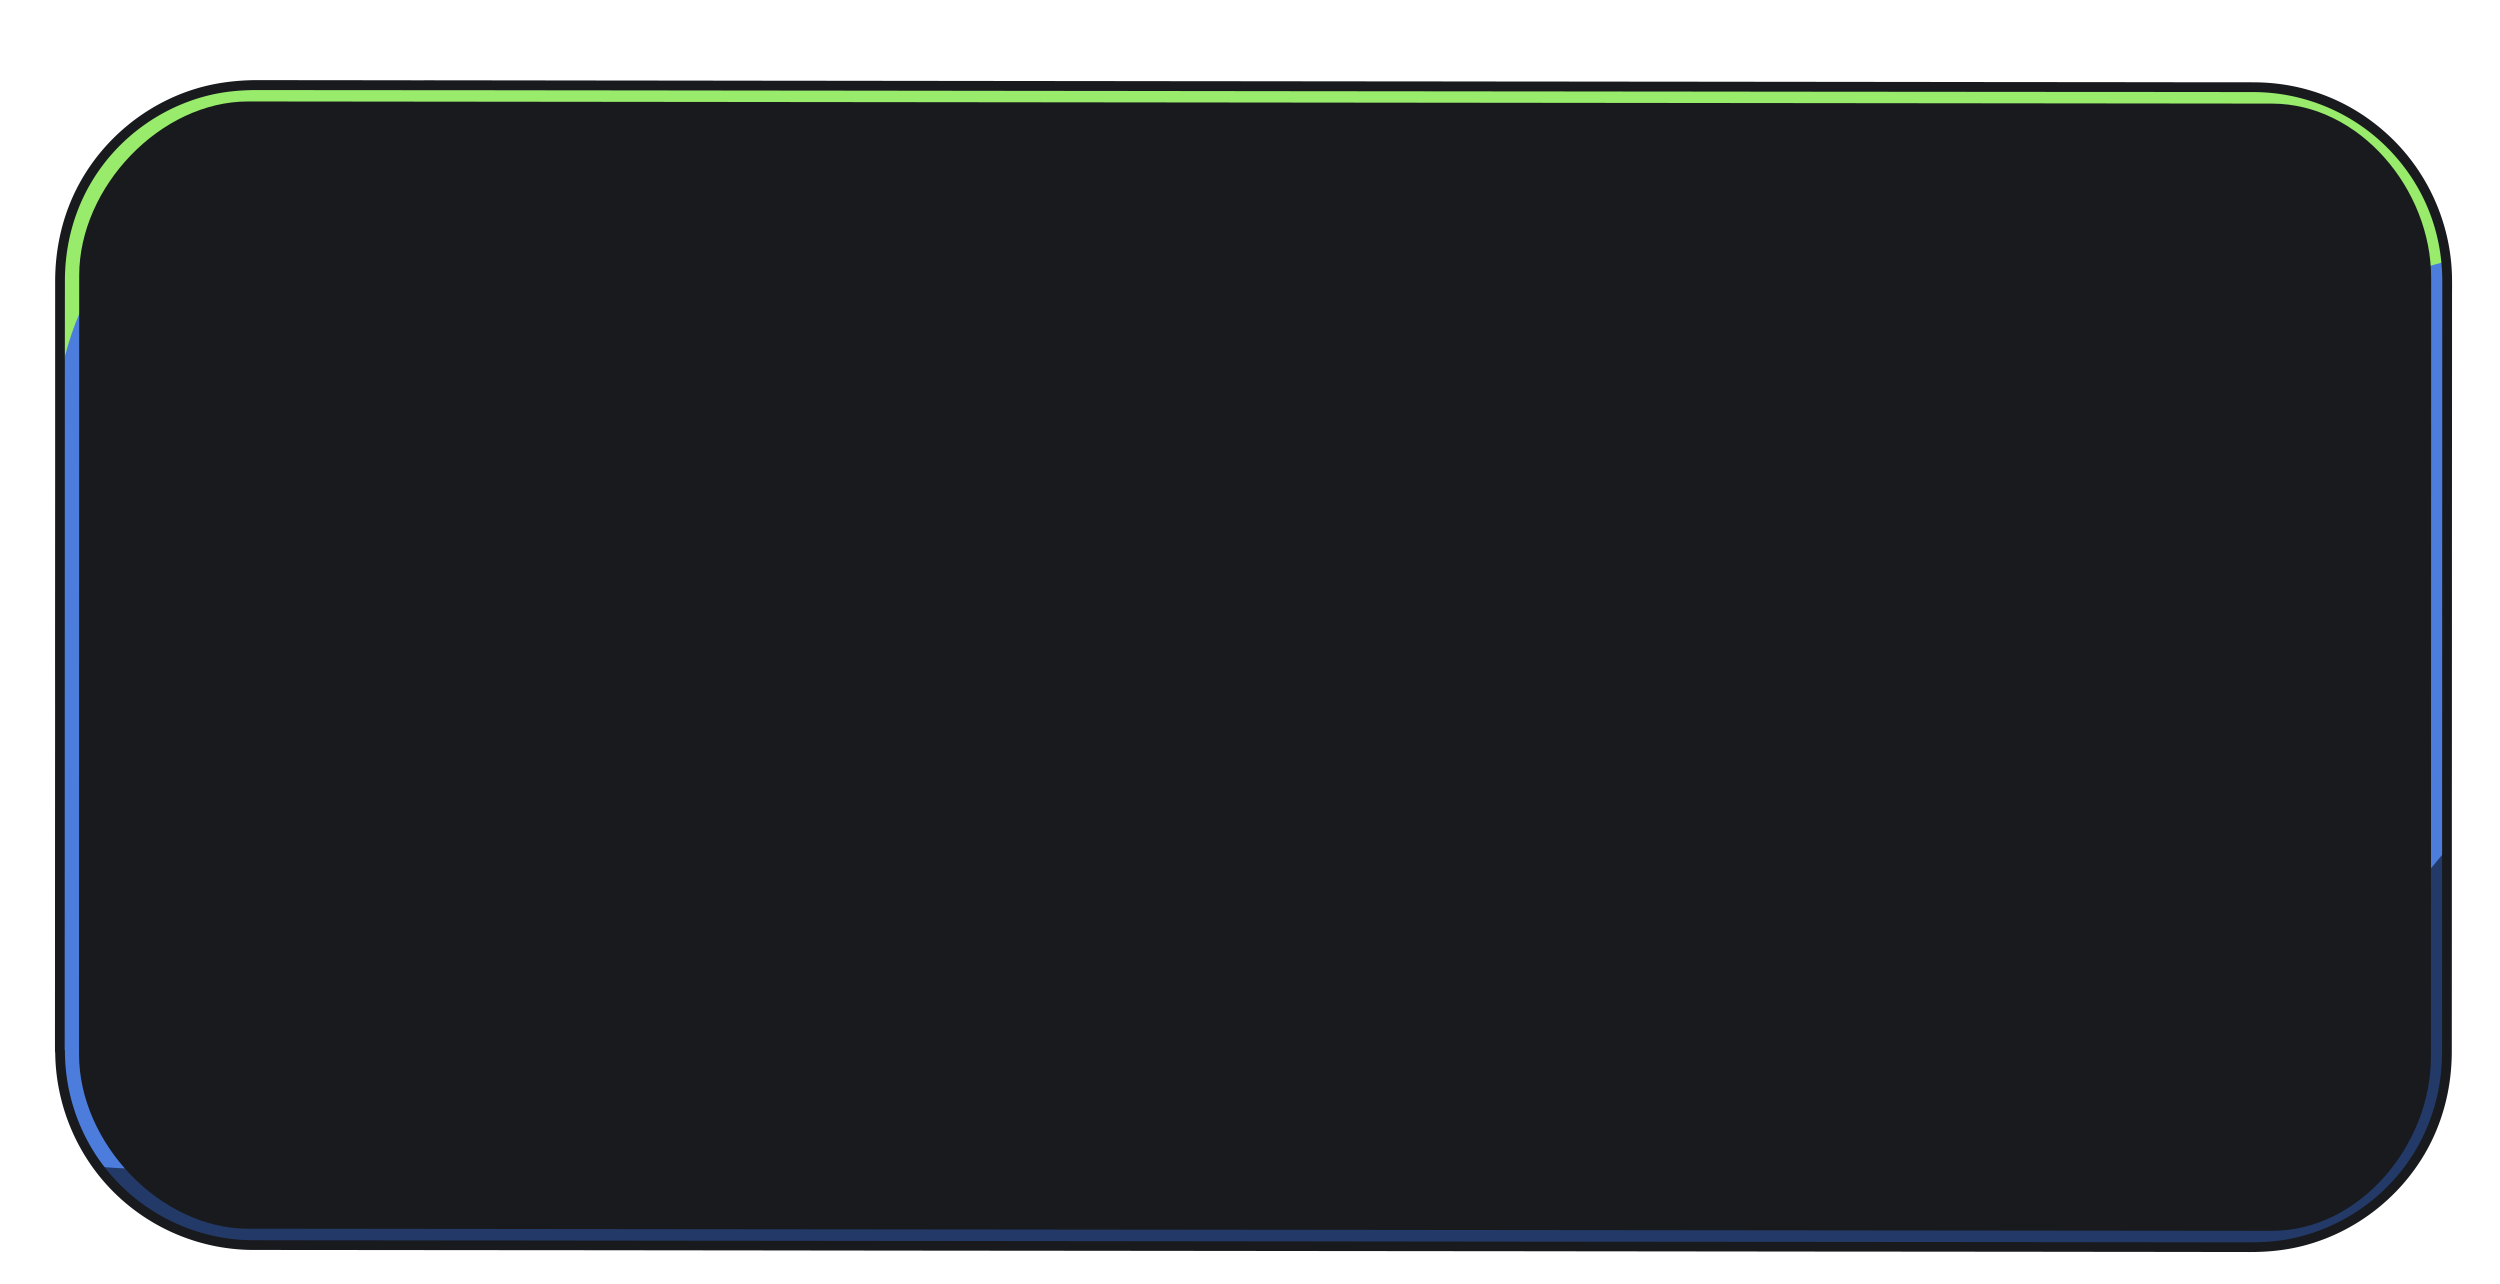
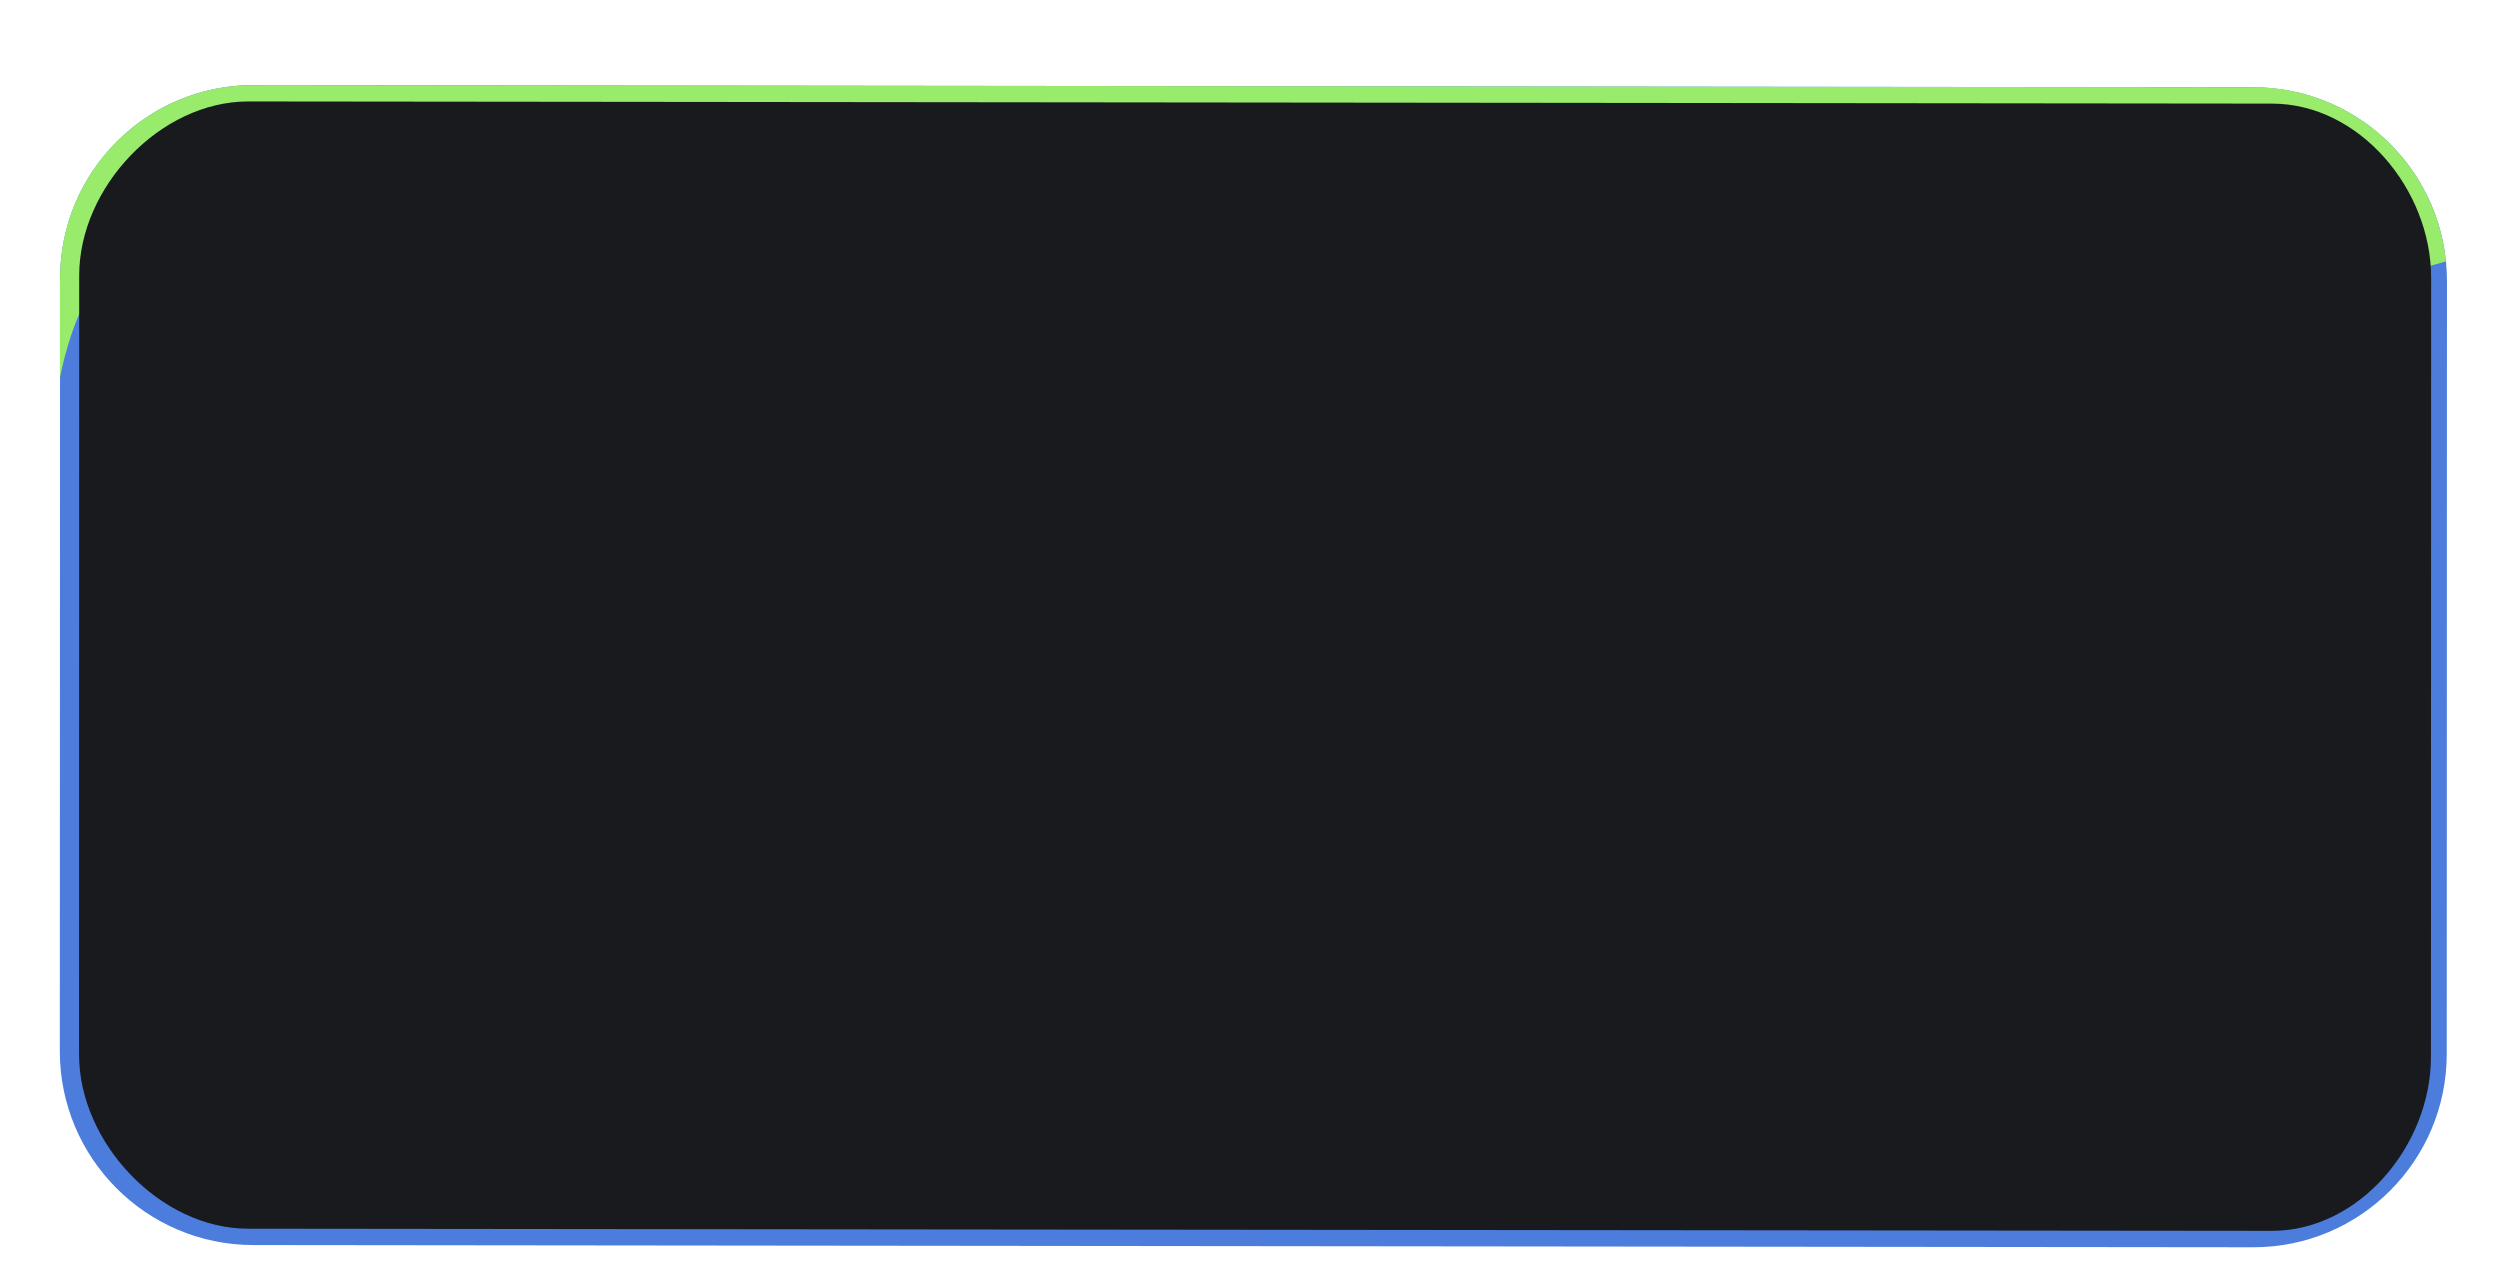
<svg xmlns="http://www.w3.org/2000/svg" width="481" height="247" fill="none">
  <mask id="a" width="481" height="247" x="0" y="0" maskUnits="userSpaceOnUse" style="mask-type:alpha">
    <path fill="#D9D9D9" d="M0 0h481v247H0z" />
  </mask>
  <g filter="url(#b)" mask="url(#a)">
    <path fill="#4C7DDD" d="m6.539 43.557-.044 148.656c-.006 20.579 16.648 37.279 37.197 37.302l384.828.425c20.549.022 37.213-16.641 37.219-37.219l.043-148.657c.006-20.578-16.647-37.279-37.197-37.301L43.758 6.338c-20.55-.023-37.213 16.64-37.22 37.219" />
    <path fill="#99EB6B" d="m428.573 6.76-384.83-.42C23.196 6.32 6.53 22.978 6.527 43.552L6.52 62.587c2.25-10.992 7.147-23.661 18.595-27.911 22.158-8.224 411.218-11.05 417.194-5.79s10.585 13.939 10.585 13.939 6.096-.539 12.683-2.565c-1.885-18.809-17.731-33.498-37.009-33.518z" />
-     <path fill="#233A68" d="M58.576 183.417c-4.853 31.245-26.852 32.517-44.766 31.018 6.775 9.144 17.633 15.073 29.876 15.088l384.837.409c20.545.018 37.212-16.638 37.214-37.212l.01-39.357-42.756 51.411z" />
    <path fill="#181A1E" d="m10.193 192.853.03-149.914c.008-16.941 15.599-33.464 32.514-33.452l389.376.414c16.918.022 30.631 16.572 30.623 33.513l-.04 149.917c-.007 16.941-13.72 33.465-30.636 33.453l-389.376-.414c-16.918-.022-32.499-16.575-32.49-33.517" />
-     <path fill="#181A1E" d="M7.425 192.229c-.002-1.308.005-2.618.003-3.925v-10.689l.006-15.827c.006-6.407 0-12.821.005-19.228 0-7.074.004-14.139.005-21.214 0-7.074.005-14.314.004-21.466.005-6.698-.001-13.402.004-20.1 0-5.668.006-11.35.006-17.018.005-4.169.002-8.335.007-12.503l.006-6.262c.003-6.92 1.794-13.67 5.449-19.562 5.087-8.205 13.414-14.138 22.83-16.263 2.91-.654 5.867-.885 8.849-.88l3.783.004 6.6.005c3.05.007 6.097.005 9.155.009q5.731.005 11.476.006c4.53.008 9.06.015 13.597.01l15.446.02c5.67.001 11.334.015 17.004.017 6.117.009 12.242.015 18.359.023 6.514.009 13.016.01 19.53.02l20.411.025c6.804.008 13.996.02 20.992.025s14.256.017 21.389.025l21.601.026c7.201.009 14.342.014 21.514.021s14.119.016 21.184.022c7.064.006 13.664.011 20.507.02q9.898.005 19.801.023c6.251.002 12.495.015 18.745.017 5.815.002 11.633.013 17.448.015 5.274.002 10.549.013 15.832.012 4.713.007 9.427.013 14.138.01 4.035.005 8.071.009 12.116.01q4.918.005 9.85.006l7.308.01 4.606.006 1.617.002c9.751.033 19.174 4.001 25.985 11.005 6.811 7.003 10.267 15.932 10.287 25.356l-.003 4.216-.007 10.914c-.003 5.33-.007 10.661-.001 15.99-.005 6.445-.003 12.88-.008 19.325.002 7.084-.006 14.169-.004 21.253s-.001 14.294-.01 21.448c-.003 6.668-.003 13.345-.007 20.013 0 5.631-.003 11.252-.004 16.883-.004 4.1.001 8.198-.004 12.298.003 1.996-.004 3.994-.001 5.989 0 7.259-2.023 14.332-6.038 20.399-5.323 8.045-13.811 13.701-23.261 15.555-2.609.515-5.25.661-7.9.663l-3.9-.001-6.706-.006c-3.068-.002-6.147-.01-9.214-.012q-5.791-.001-11.585-.016c-4.557 0-9.108-.011-13.665-.011-5.166-.002-10.336-.012-15.503-.013-5.67-.003-11.342-.014-17.012-.016-6.156-.008-12.302-.018-18.455-.017l-19.568-.018-20.439-.019c-6.987-.007-13.975-.015-20.953-.025s-14.304-.015-21.457-.027c-7.153-.011-14.401-.017-21.601-.026l-21.504-.023-21.108-.023q-10.261-.013-20.536-.021c-6.851-.006-13.181-.015-19.772-.023q-9.346-.01-18.706-.017c-5.789-.009-11.565-.012-17.353-.021-5.274-.002-10.54-.015-15.814-.017l-14.061-.012c-4.006-.002-8.023-.011-12.03-.013-3.242-.003-6.493-.004-9.735-.008l-7.23-.011-4.491-.007c-.776-.006-1.555.009-2.336-.014-9.793-.225-19.196-4.518-25.84-11.731-6.153-6.676-9.572-15.537-9.585-24.614-.005-1.21-1.876-1.222-1.871-.012.022 10.082 4.042 19.887 11.17 27.028a38.26 38.26 0 0 0 26.787 11.216c.571.002 1.152.001 1.732.001l4.586.002 7.326.004 9.862.013c4.044.001 8.1.01 12.145.011q7.071.012 14.138.011c5.323.008 10.644.006 15.968.014l17.507.019c6.253.011 12.503.012 18.756.023l19.87.025c6.62.01 13.791.016 20.681.021s14.129.013 21.194.02c7.064.006 14.38.013 21.572.024 7.218.004 14.439.017 21.658.021s14.295.017 21.436.022c7.142.005 14.1.011 21.146.022 6.795.011 13.587.013 20.382.024 6.493.005 12.998.016 19.491.02 6.155.008 12.302.018 18.455.017 5.661.004 11.313.011 16.974.016l15.358.013c4.521.01 9.039.01 13.569.018 3.793.001 7.588.011 11.381.012l9.03.013 6.476.009 3.6.005c3.659.008 7.3-.377 10.841-1.354 9.527-2.611 17.816-9.009 22.807-17.537 3.504-5.988 5.205-12.781 5.209-19.701.004-2.114-.001-4.226.004-6.339l.007-12.649c.003-5.728.007-11.456.001-17.182 0-6.715 0-13.431.009-20.149.006-7.202.002-14.401.007-21.603.006-7.201 0-14.119.003-21.184l.009-19.248c.005-5.254.001-10.505.006-15.759.003-3.49-.002-6.977.001-10.466-.005-1.608.029-3.215-.015-4.822-.309-10.035-4.635-19.72-11.929-26.612-7.295-6.894-16.483-10.42-26.175-10.45-.562-.004-1.122 0-1.676-.006h-4.702l-7.422-.007-9.931-.014c-4.083-.001-8.168-.011-12.252-.012-4.731-.002-9.474-.01-14.206-.012-5.323-.008-10.655-.013-15.979-.02l-17.613-.02-18.804-.02c-6.621-.01-13.229-.012-19.849-.021s-13.839-.013-20.759-.02c-7.073-.004-14.14-.02-21.214-.023-7.073-.004-14.389-.011-21.581-.022-7.219-.004-14.44-.017-21.658-.021s-14.286-.02-21.427-.025c-7.142-.005-14.043-.016-21.069-.024-7.026-.007-13.608-.016-20.412-.025l-19.452-.02c-6.117-.01-12.243-.015-18.36-.024-5.652-.006-11.313-.011-16.965-.018-5.101-.01-10.191-.012-15.292-.021-4.5-.005-8.992-.013-13.49-.01-3.766-.008-7.53-.008-11.295-.016-2.981-.006-5.96-.002-8.942-.008l-6.368-.008-3.485-.007c-4.076.026-8.057.512-11.9 1.697-9.432 2.895-17.536 9.515-22.268 18.177-3.167 5.8-4.668 12.26-4.67 18.86l-.002 6.599-.002 12.85V80.89c-.003 6.745-.007 13.48-.009 20.226-.003 7.211-.008 14.412-.002 21.621s-.007 14.092-.006 21.137l-.008 19.141c-.002 5.195 0 10.398-.002 15.593-.005 3.412 0 6.822-.005 10.235l.004 3.371c.002 1.201 1.866 1.225 1.87.013z" />
  </g>
  <defs>
    <filter id="b" width="466.219" height="235.511" x="5.561" y="5.379" color-interpolation-filters="sRGB" filterUnits="userSpaceOnUse">
      <feFlood flood-opacity="0" result="BackgroundImageFix" />
      <feColorMatrix in="SourceAlpha" result="hardAlpha" values="0 0 0 0 0 0 0 0 0 0 0 0 0 0 0 0 0 0 127 0" />
      <feOffset dx="5.016" dy="10.033" />
      <feComposite in2="hardAlpha" operator="out" />
      <feColorMatrix values="0 0 0 0 0 0 0 0 0 0 0 0 0 0 0 0 0 0 1 0" />
      <feBlend in2="BackgroundImageFix" result="effect1_dropShadow_5306_111800" />
      <feBlend in="SourceGraphic" in2="effect1_dropShadow_5306_111800" result="shape" />
    </filter>
  </defs>
</svg>